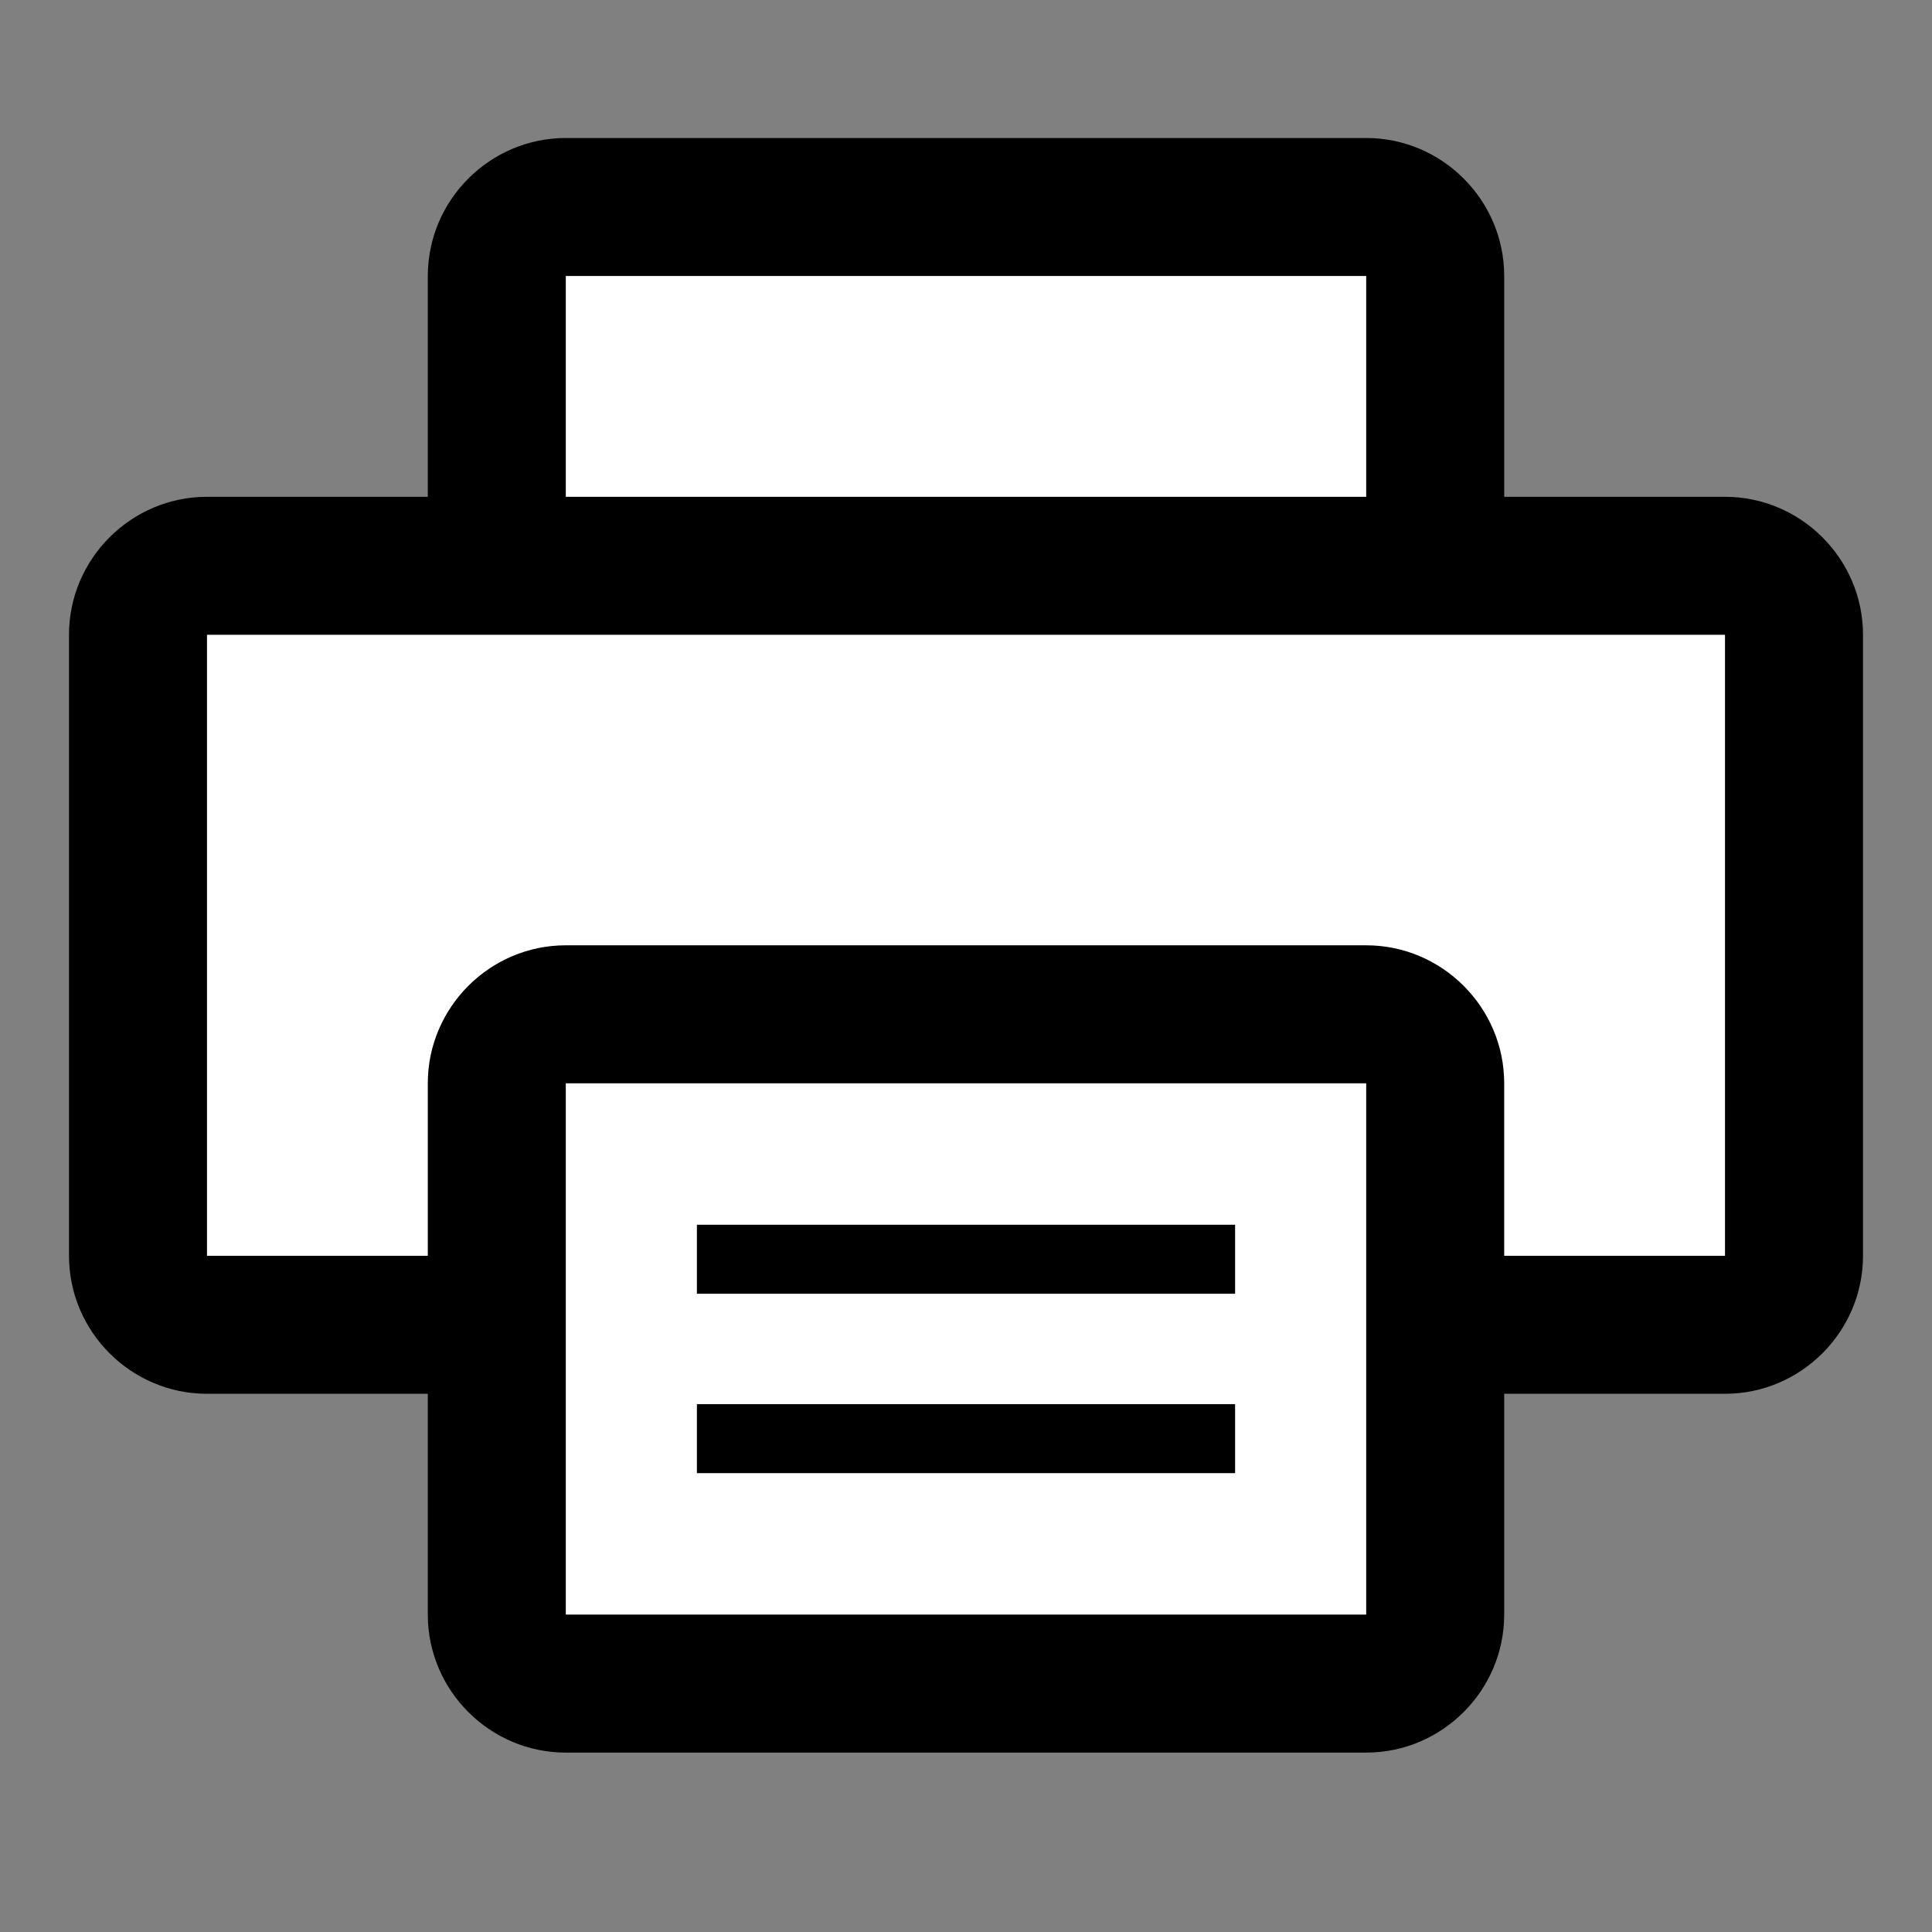
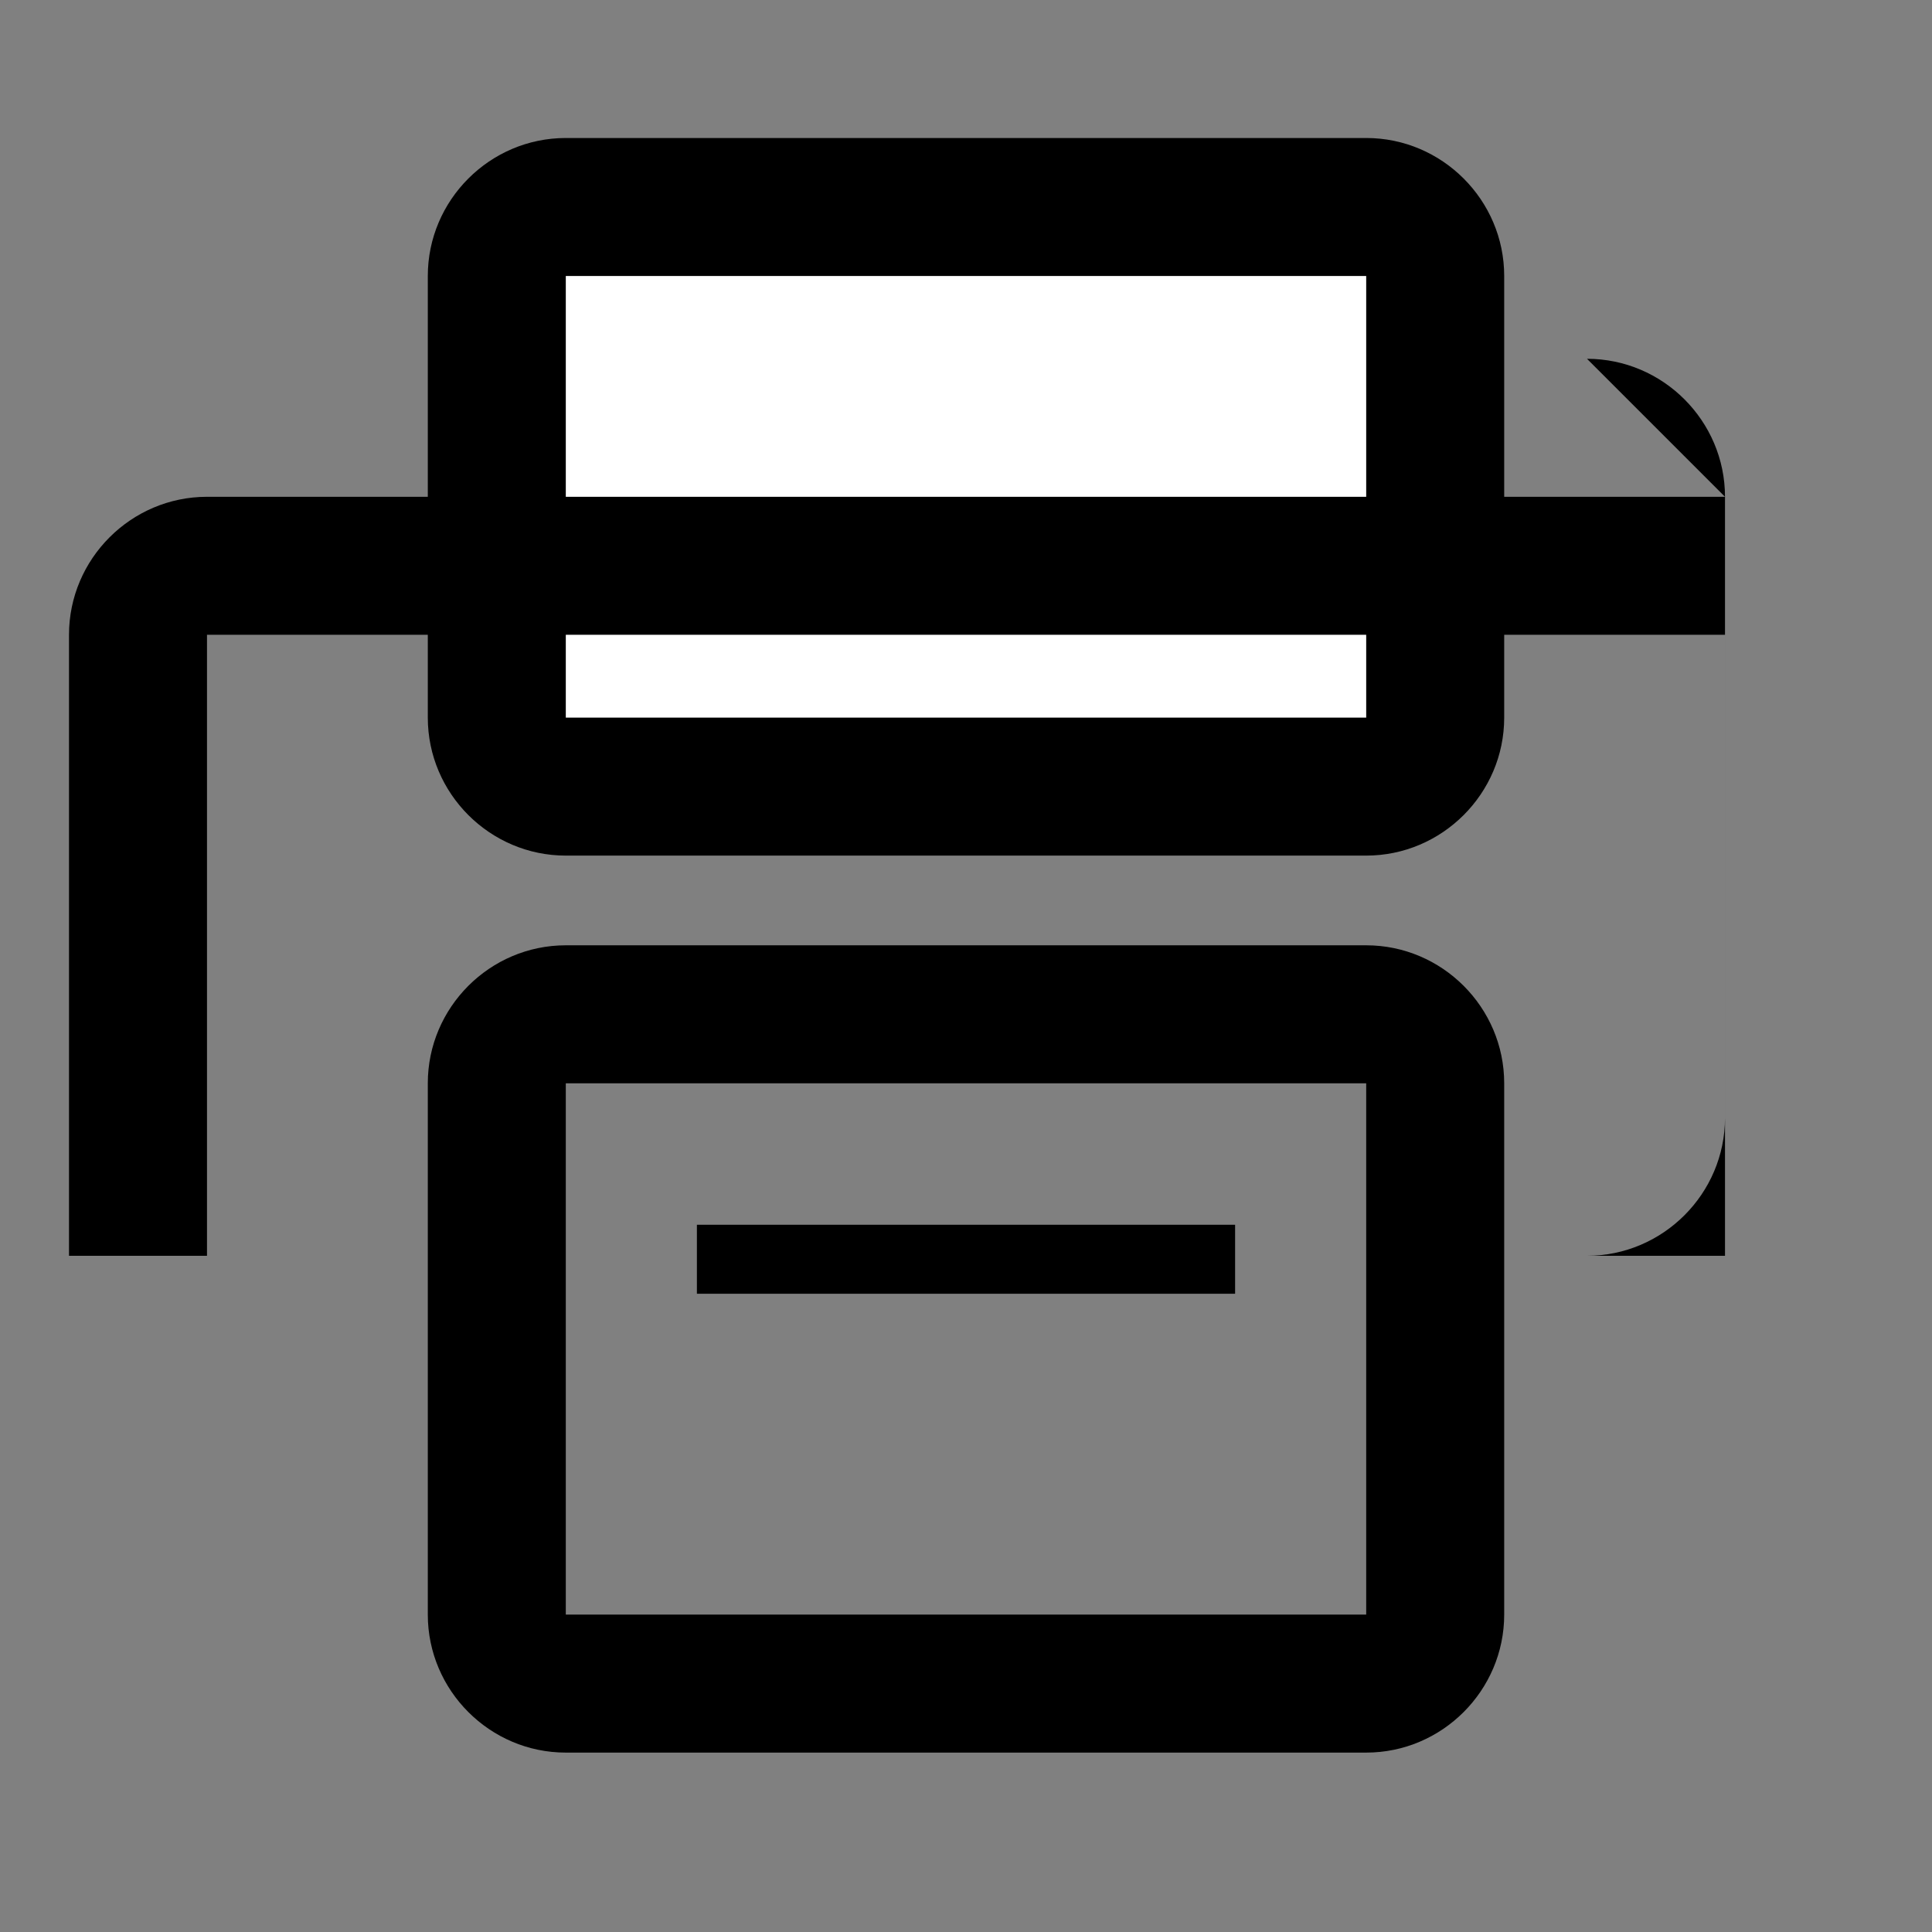
<svg xmlns="http://www.w3.org/2000/svg" id="a" data-name="レイヤー 1" width="28" height="28" viewBox="0 0 28 28">
  <rect x="0" y="0" width="28" height="28" fill="#808080" stroke="none" />
  <g>
    <rect x="7.2" y="3" width="13.6" height="8.4" rx="1" ry="1" style="fill: #fff;" />
    <path d="m19.8,4v6.4h-11.6V4h11.6m0-2h-11.6c-1.1,0-2,.9-2,2v6.4c0,1.1.9,2,2,2h11.6c1.1,0,2-.9,2-2V4c0-1.1-.9-2-2-2h0Z" />
  </g>
  <g>
-     <rect x="2" y="8.2" width="24" height="11" rx="1" ry="1" style="fill: #fff;" />
-     <path d="m25,9.2v9H3v-9h22m0-2H3c-1.1,0-2,.9-2,2v9c0,1.1.9,2,2,2h22c1.1,0,2-.9,2-2v-9c0-1.1-.9-2-2-2h0Z" />
+     <path d="m25,9.2v9H3v-9h22m0-2H3c-1.1,0-2,.9-2,2v9h22c1.1,0,2-.9,2-2v-9c0-1.1-.9-2-2-2h0Z" />
  </g>
  <g>
-     <rect x="7.2" y="14.7" width="13.6" height="9.7" rx="1" ry="1" style="fill: #fff;" />
    <path d="m19.8,15.7v7.7h-11.6v-7.7h11.6m0-2h-11.6c-1.1,0-2,.9-2,2v7.7c0,1.1.9,2,2,2h11.6c1.1,0,2-.9,2-2v-7.7c0-1.1-.9-2-2-2h0Z" />
  </g>
-   <line x1="10.1" y1="20.85" x2="17.9" y2="20.85" style="fill: #fff; stroke: #000; stroke-miterlimit: 10;" />
  <line x1="10.1" y1="18.25" x2="17.9" y2="18.25" style="fill: #fff; stroke: #000; stroke-miterlimit: 10;" />
</svg>